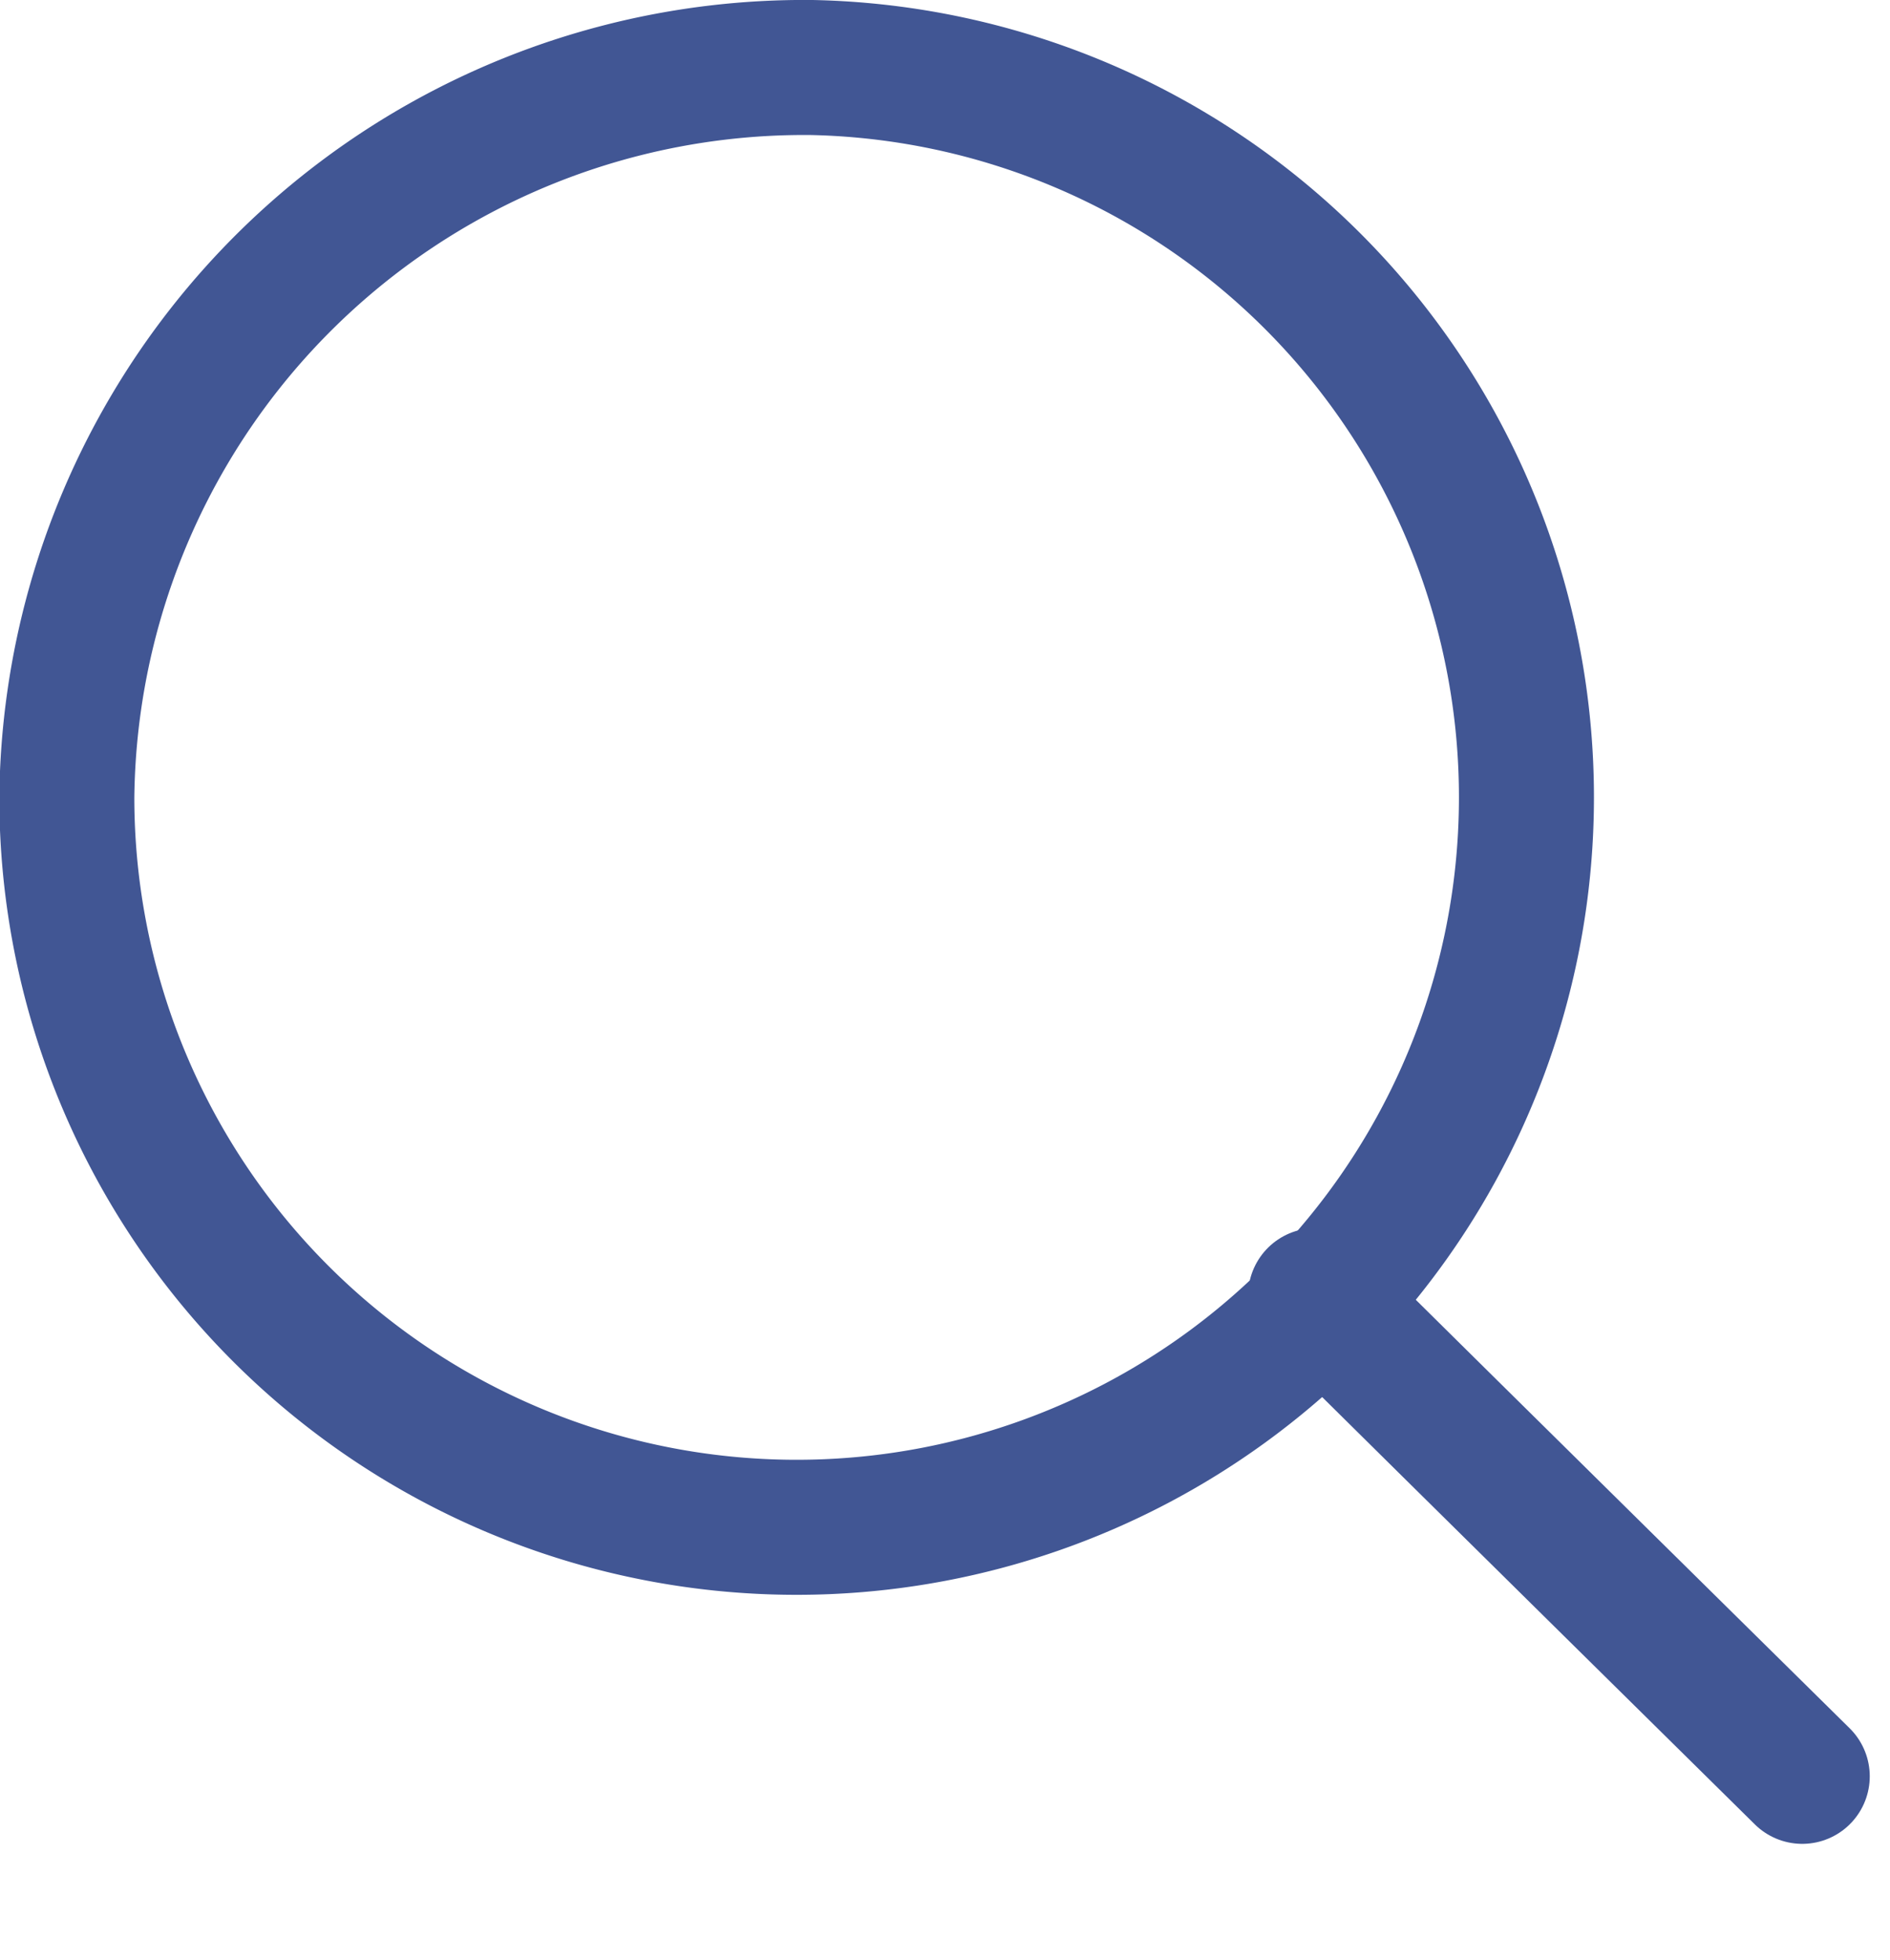
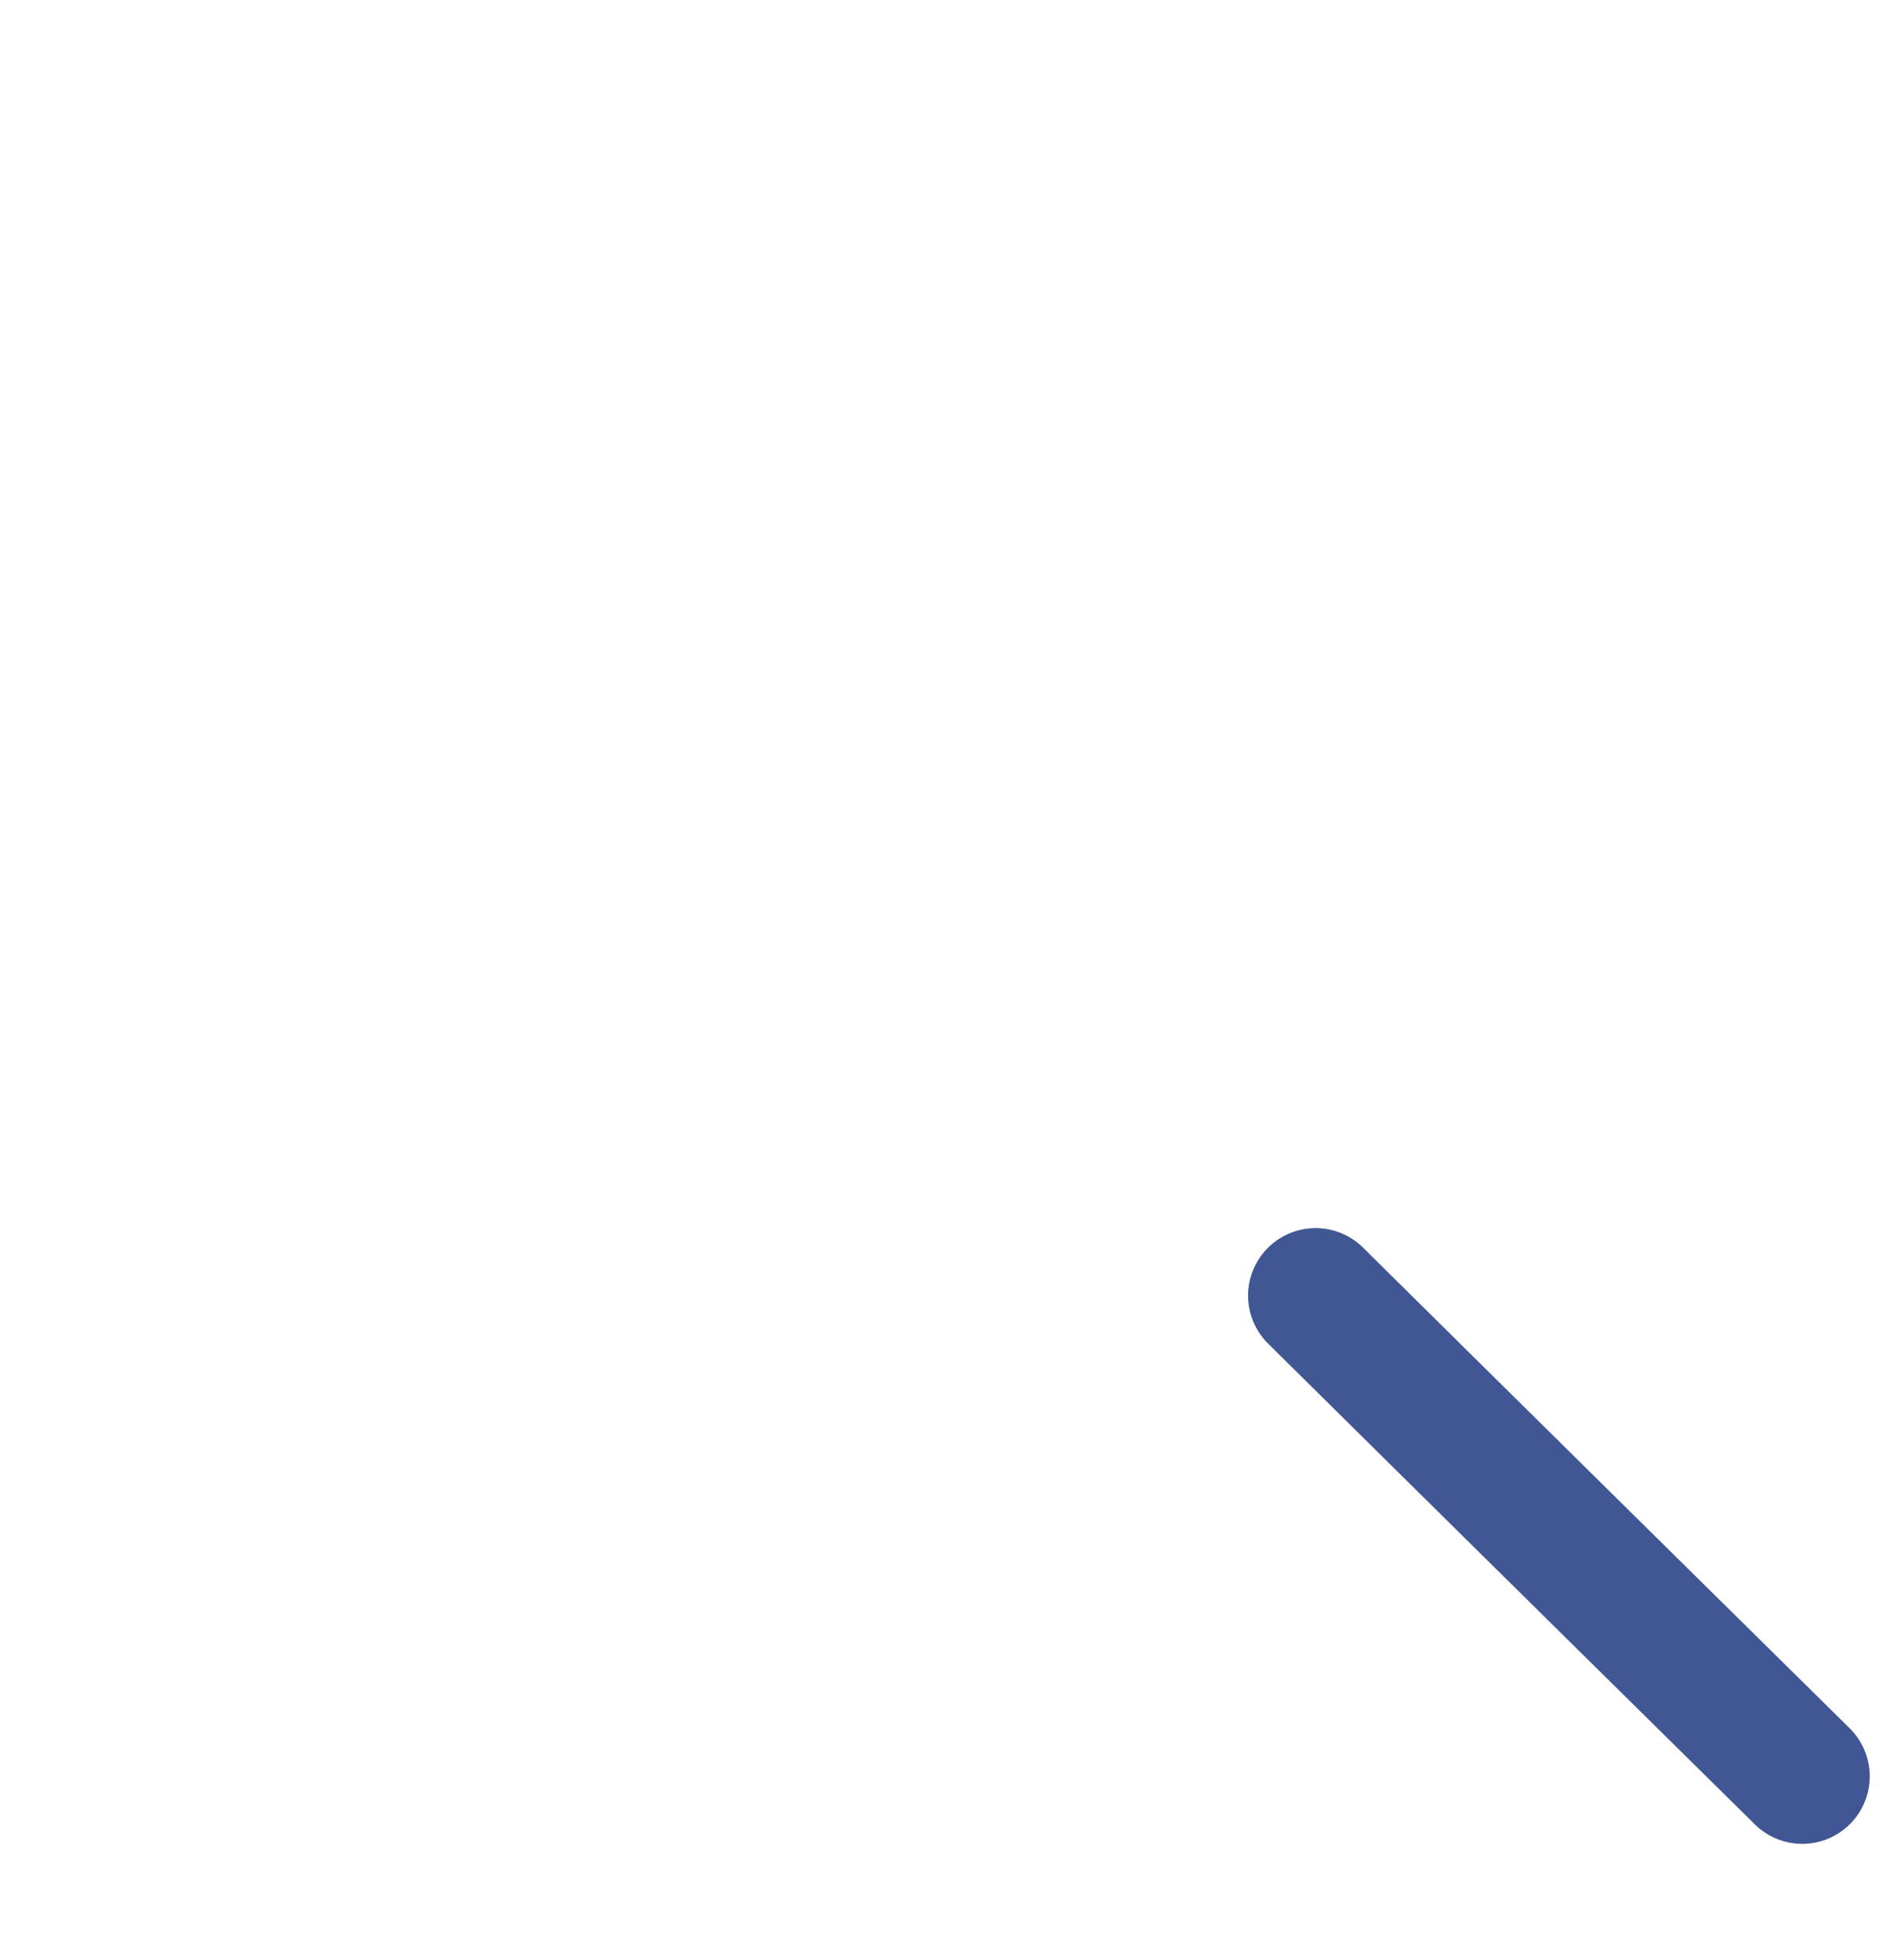
<svg xmlns="http://www.w3.org/2000/svg" id="icon_type14.svg" width="28" height="29.03" viewBox="0 0 28 29.03">
  <defs>
    <style>
      .cls-1 {
        fill: none;
        stroke: #415694;
        stroke-linecap: round;
        stroke-linejoin: round;
        stroke-width: 2px;
        fill-rule: evenodd;
      }
    </style>
  </defs>
-   <path id="楕円形_4" data-name="楕円形 4" class="cls-1" d="M1600.03,2188a10.812,10.812,0,1,1-11.04,10.81A10.925,10.925,0,0,1,1600.03,2188Z" transform="translate(-1588 -2187)" />
  <path id="シェイプ_6" data-name="シェイプ 6" class="cls-1" d="M1607.49,2206.19c2.08,2.06,7.21,7.12,7.21,7.12" transform="translate(-1588 -2187)" />
</svg>